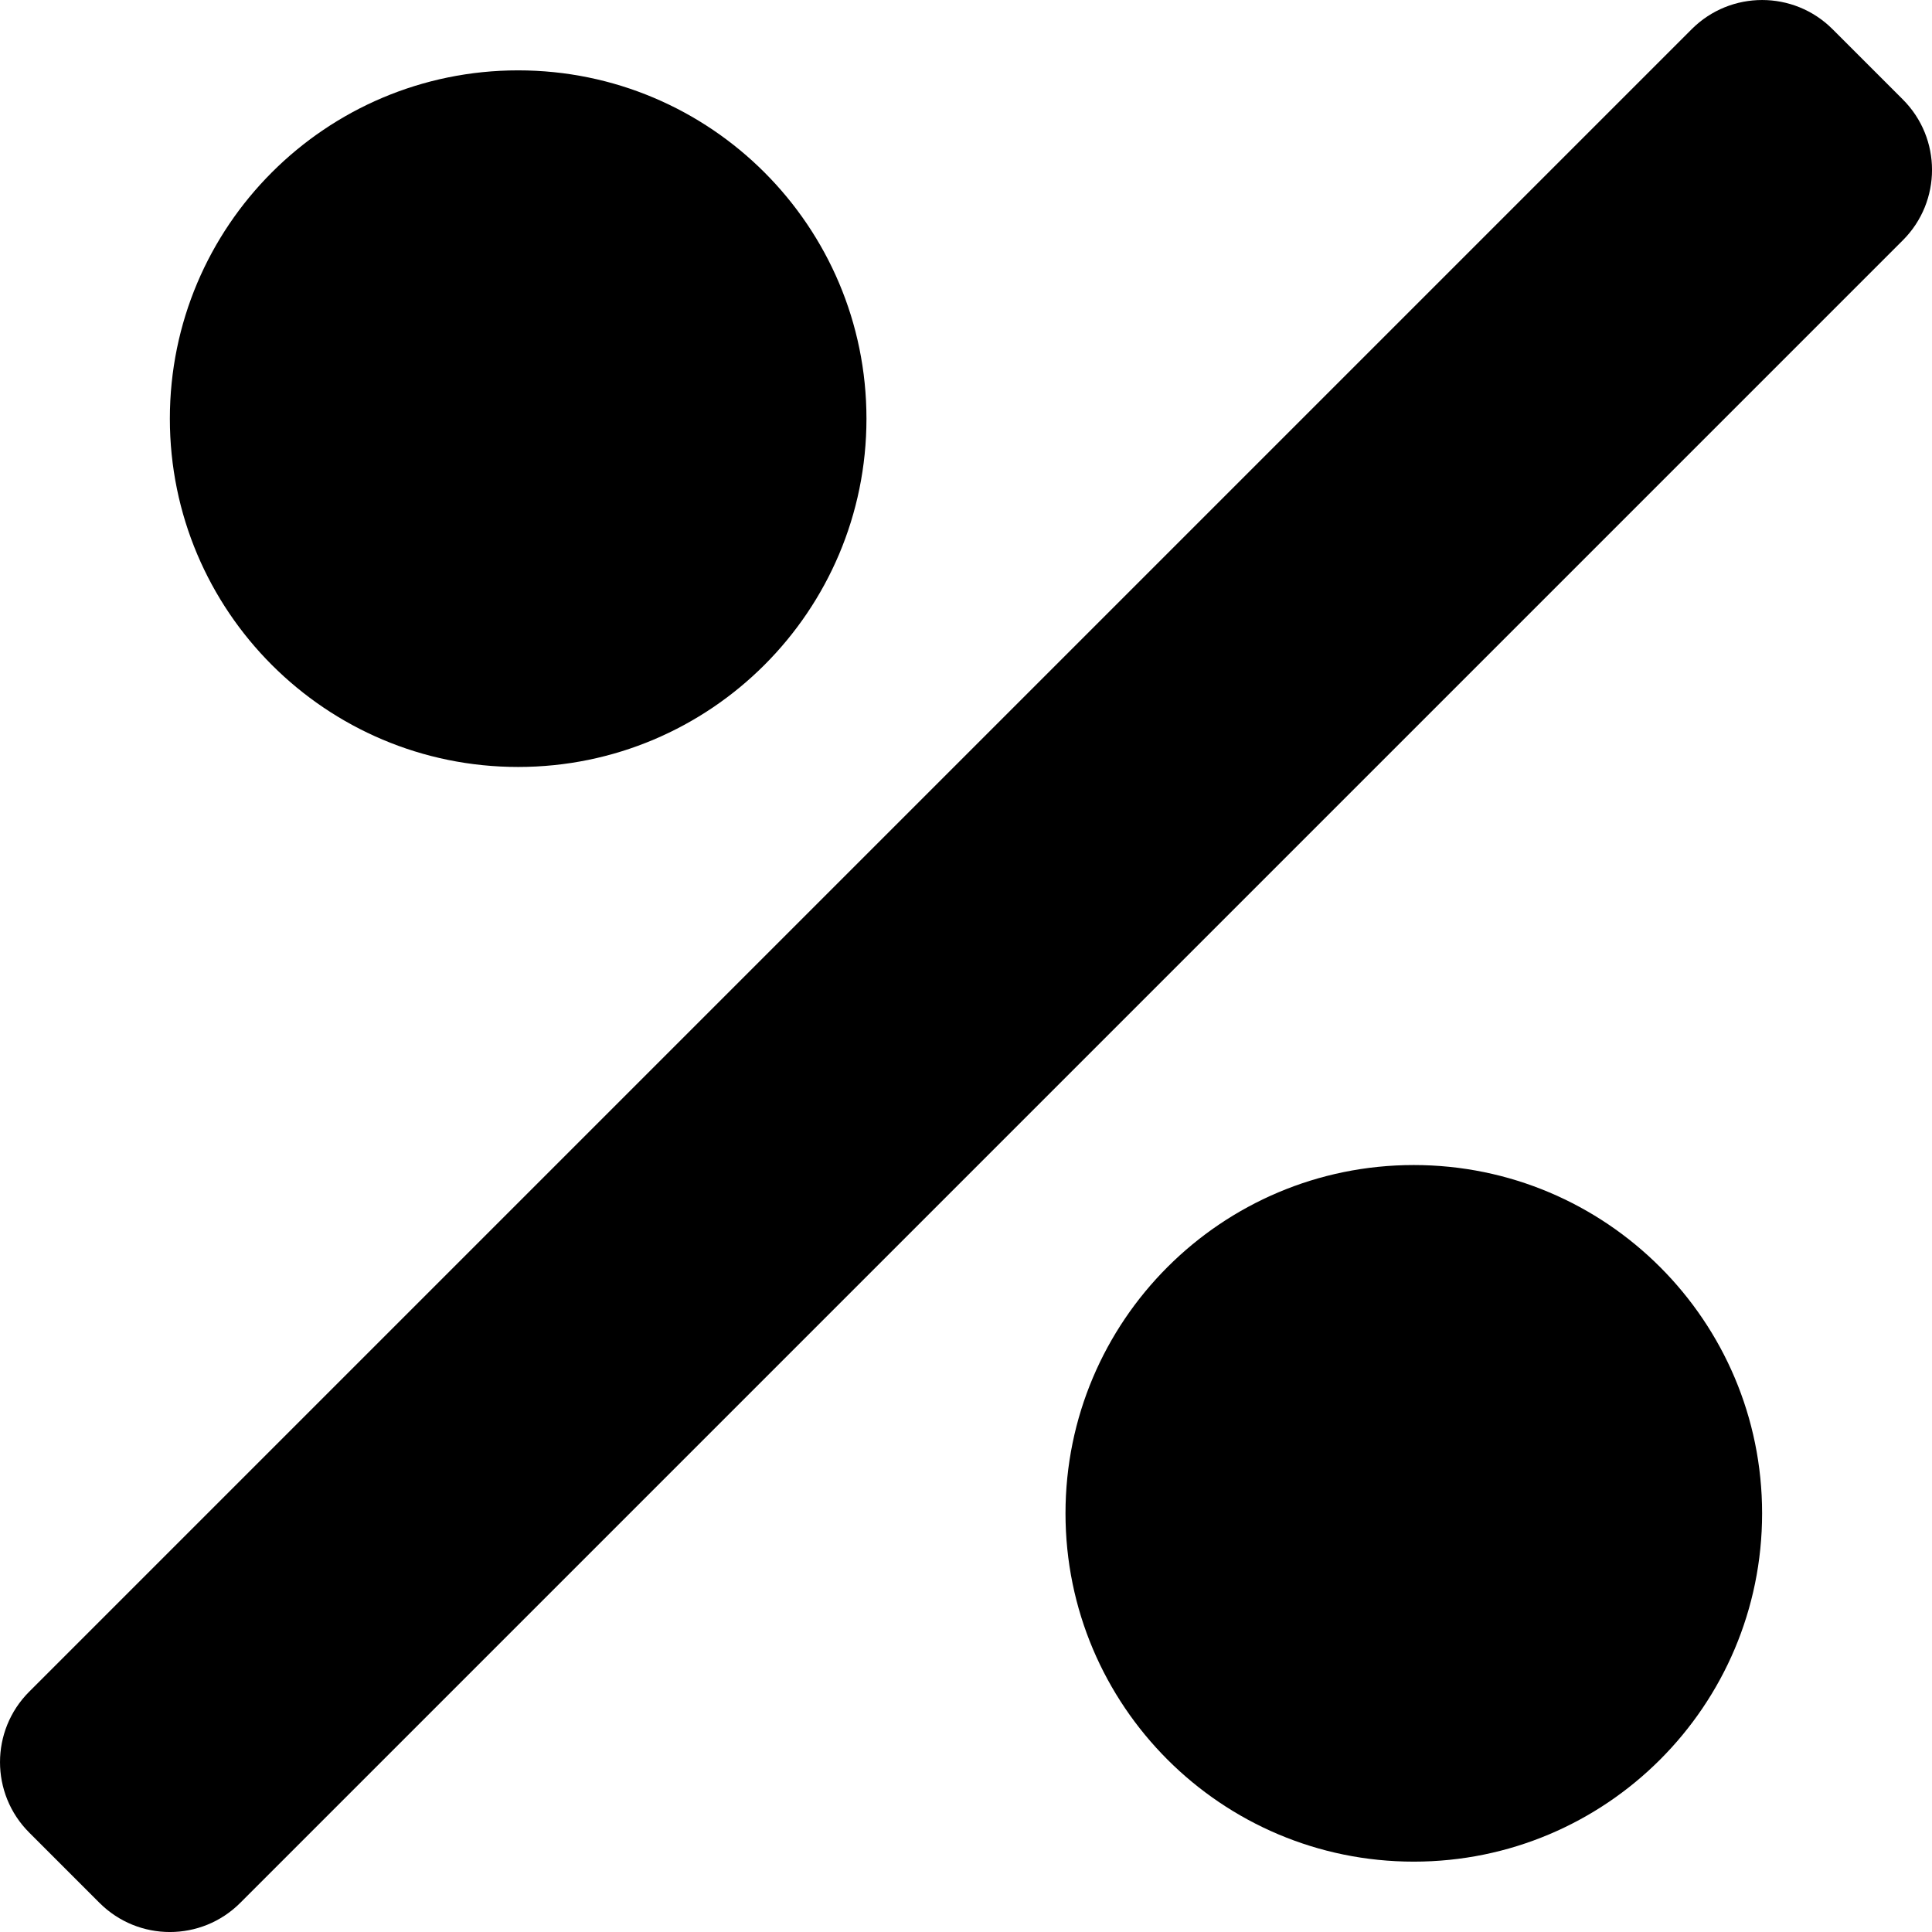
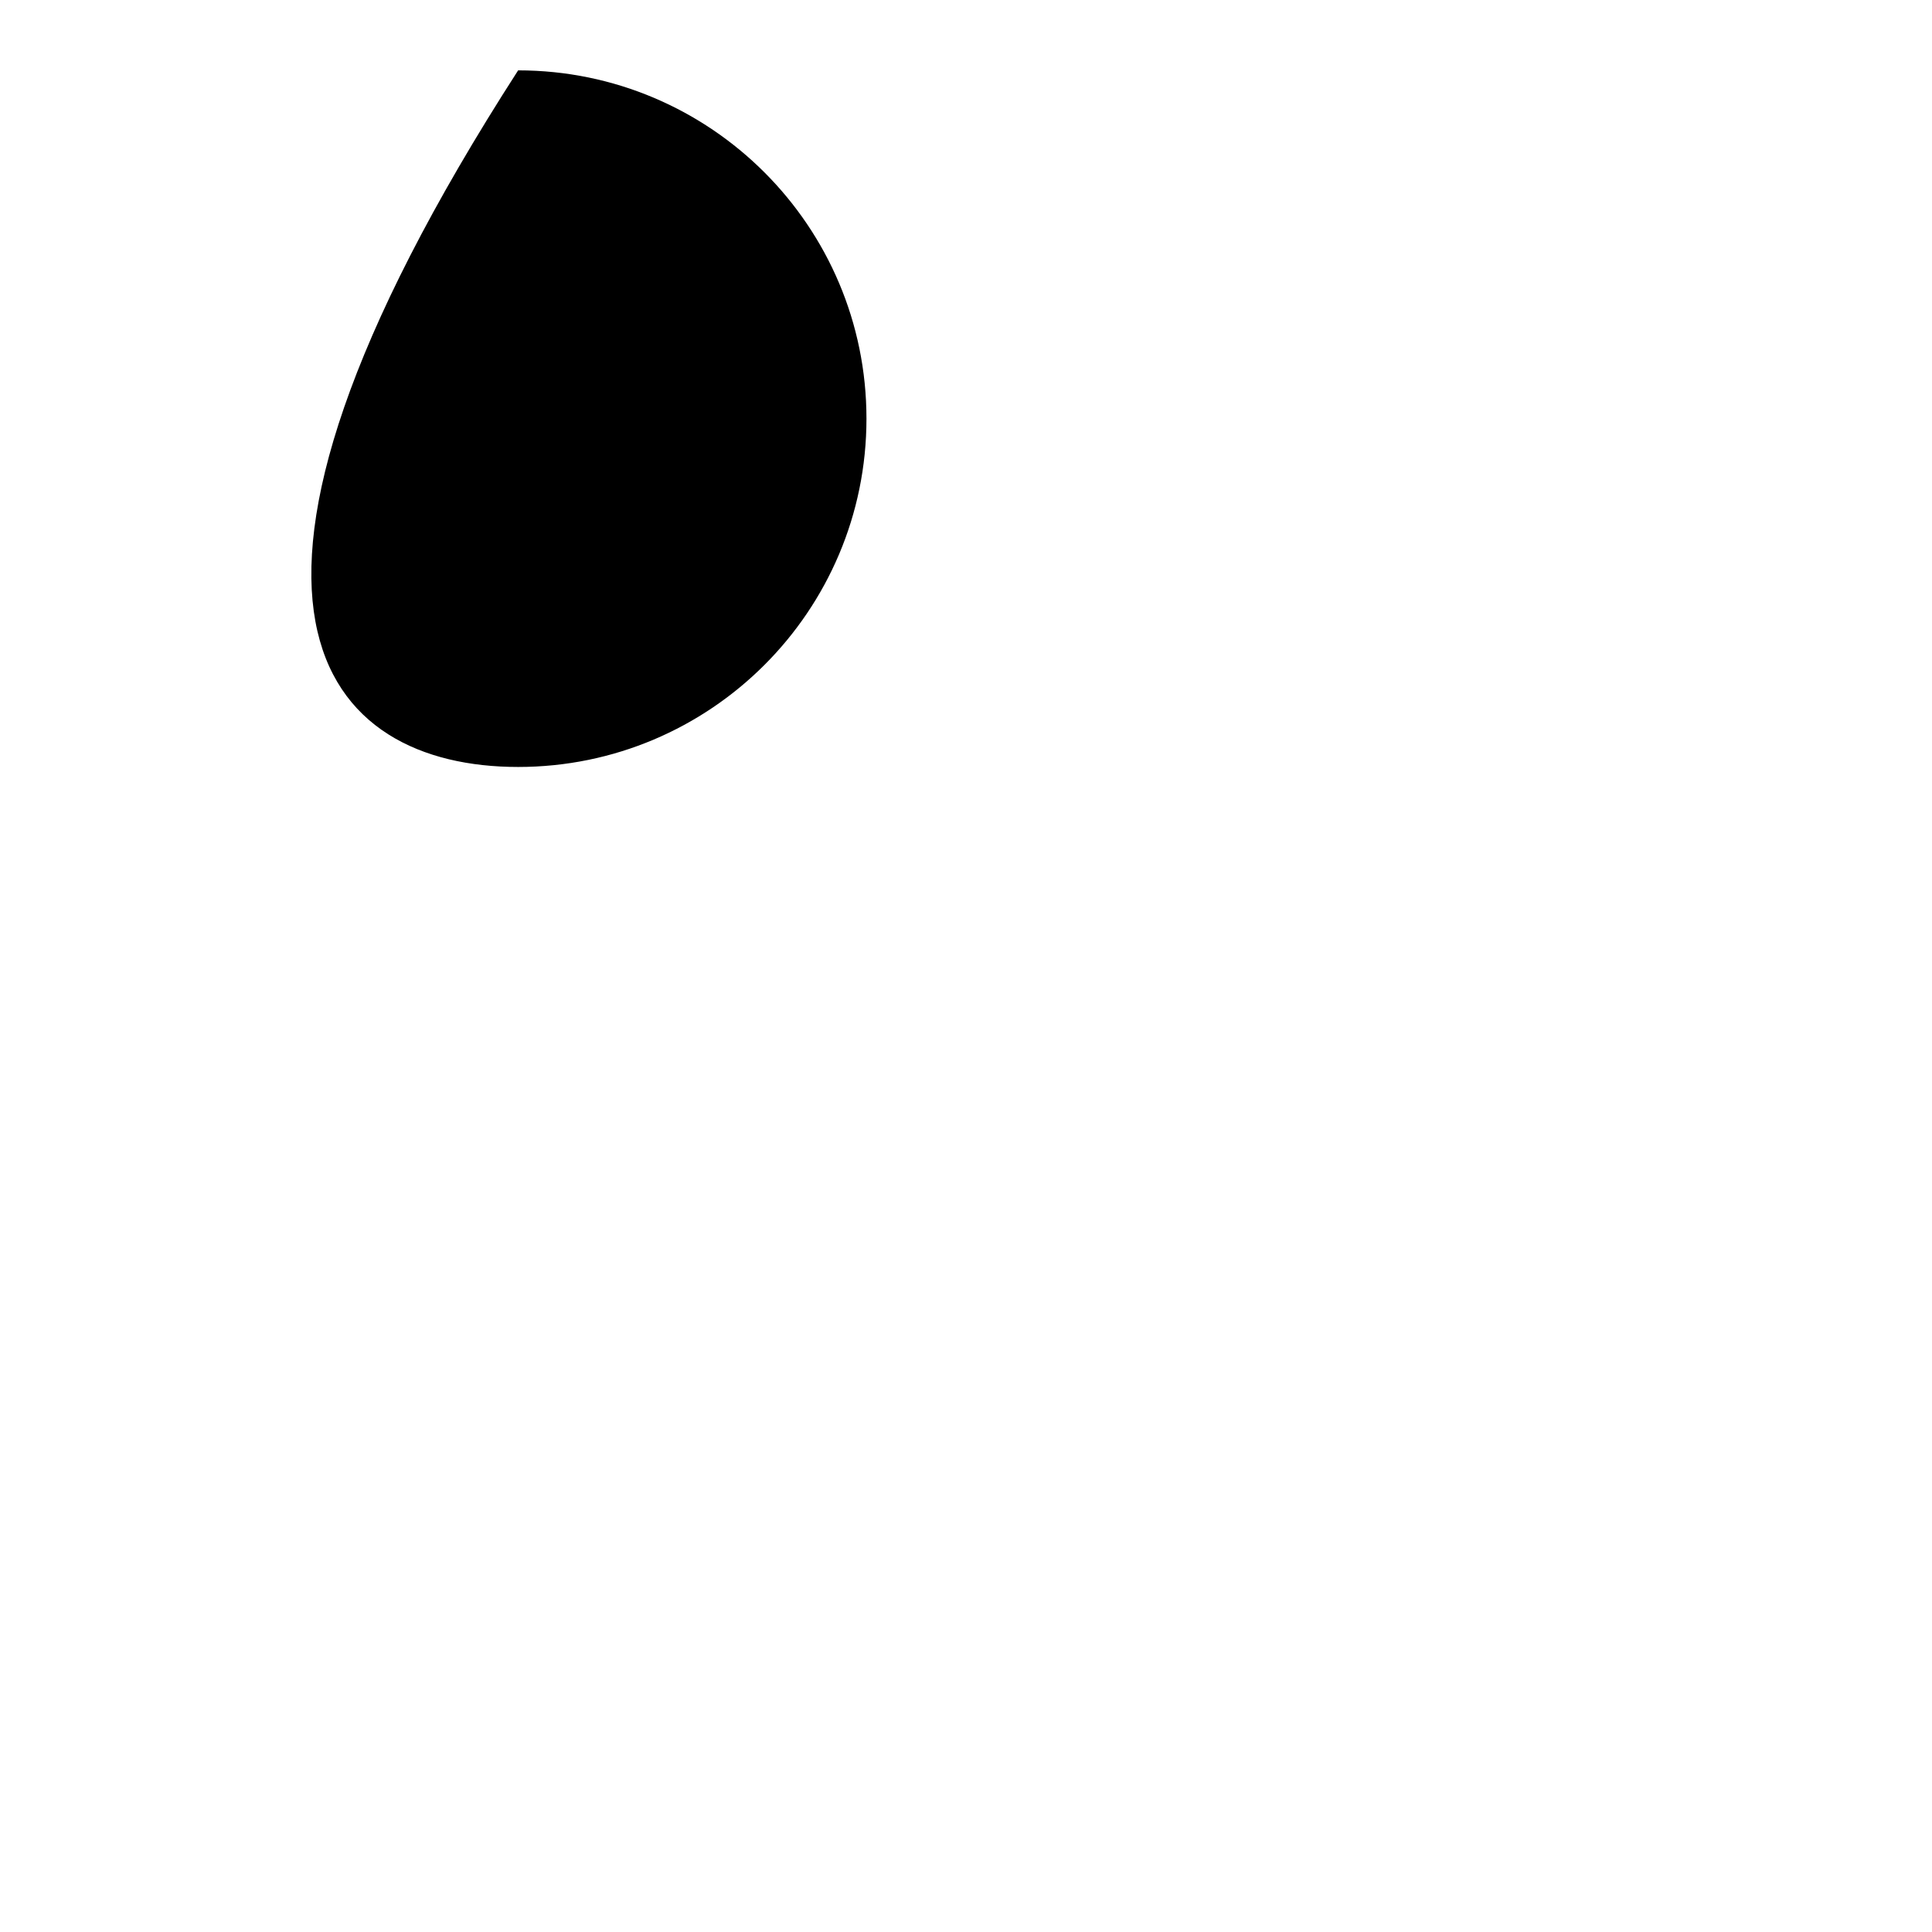
<svg xmlns="http://www.w3.org/2000/svg" width="48" height="48" viewBox="0 0 48 48" fill="none">
-   <path d="M47.276 2.472C48.242 3.438 48.242 5.003 47.276 5.969L5.969 47.276C5.003 48.242 3.438 48.242 2.472 47.276L0.724 45.528C-0.241 44.562 -0.241 42.997 0.724 42.031L42.031 0.724C42.997 -0.241 44.562 -0.241 45.528 0.724L47.276 2.472Z" fill="black" />
-   <path d="M12.873 1.748C8.094 1.748 4.22 5.622 4.22 10.402C4.22 15.181 8.094 19.055 12.873 19.055C17.652 19.055 21.527 15.181 21.527 10.402C21.527 5.622 17.652 1.748 12.873 1.748Z" fill="black" />
-   <path d="M35.125 28.945C30.346 28.945 26.472 32.819 26.472 37.598C26.472 42.378 30.346 46.252 35.125 46.252C39.904 46.252 43.779 42.378 43.779 37.598C43.779 32.819 39.904 28.945 35.125 28.945Z" fill="black" />
+   <path d="M12.873 1.748C4.22 15.181 8.094 19.055 12.873 19.055C17.652 19.055 21.527 15.181 21.527 10.402C21.527 5.622 17.652 1.748 12.873 1.748Z" fill="black" />
</svg>